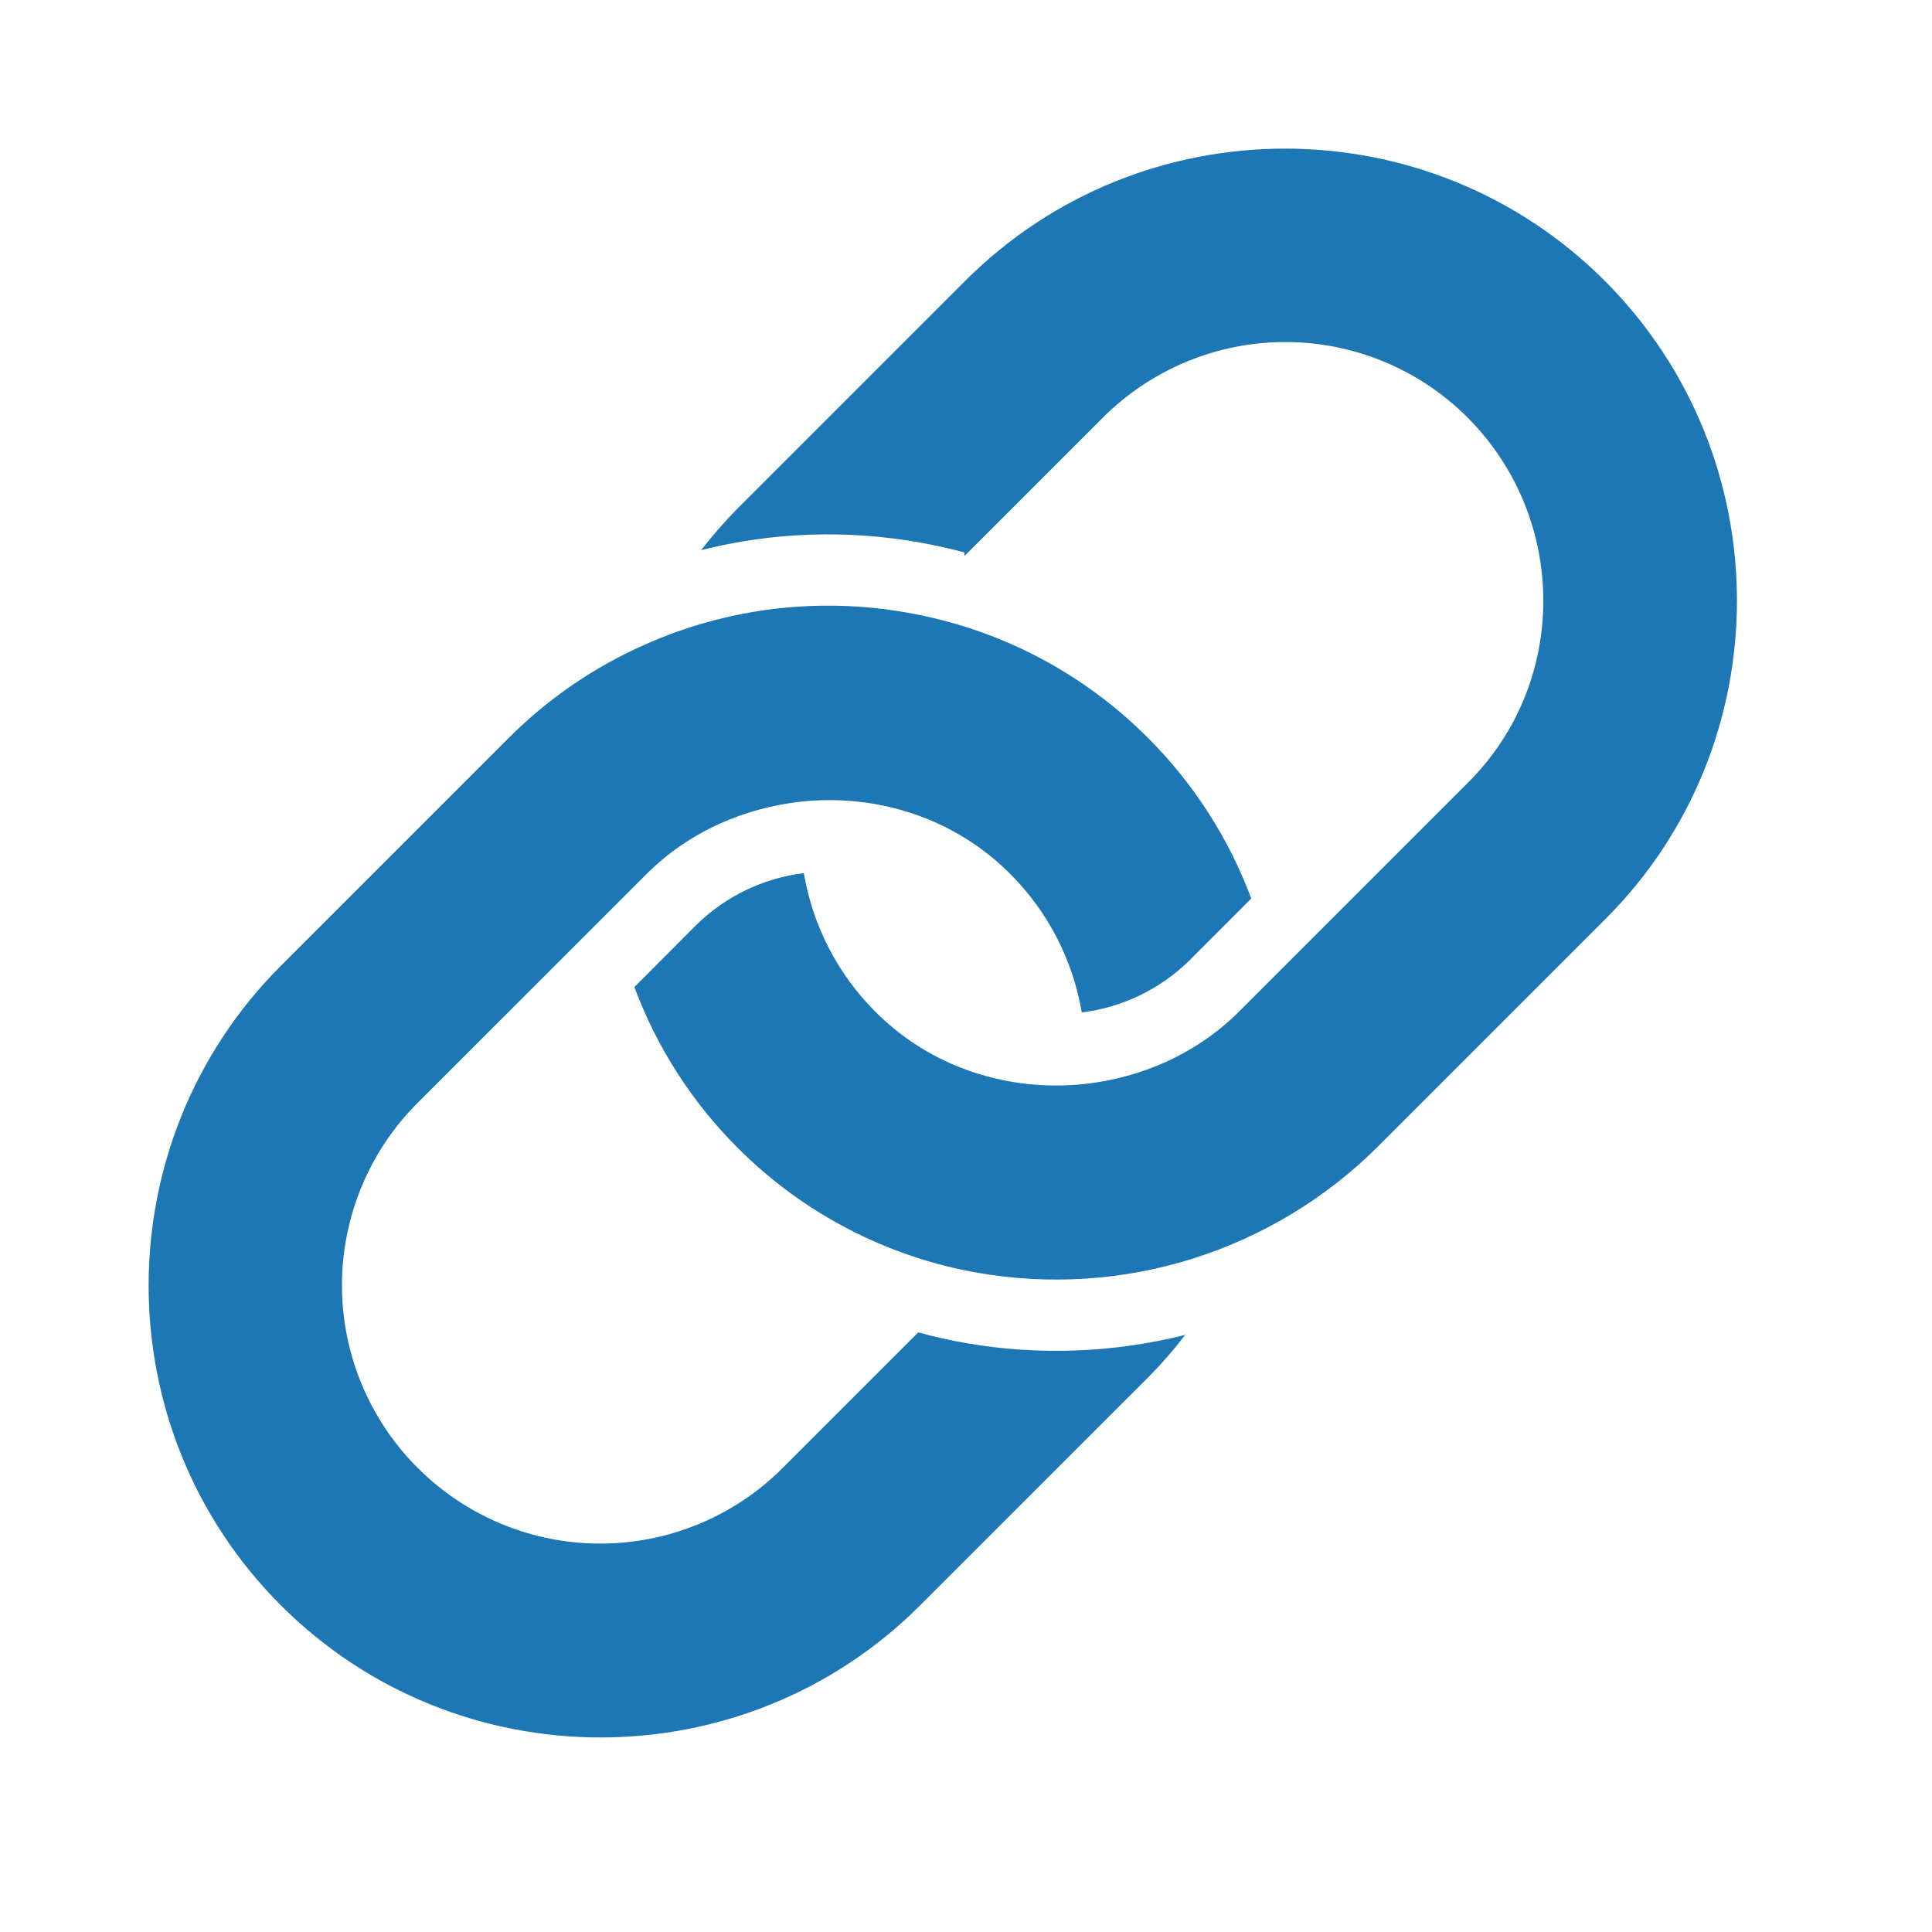
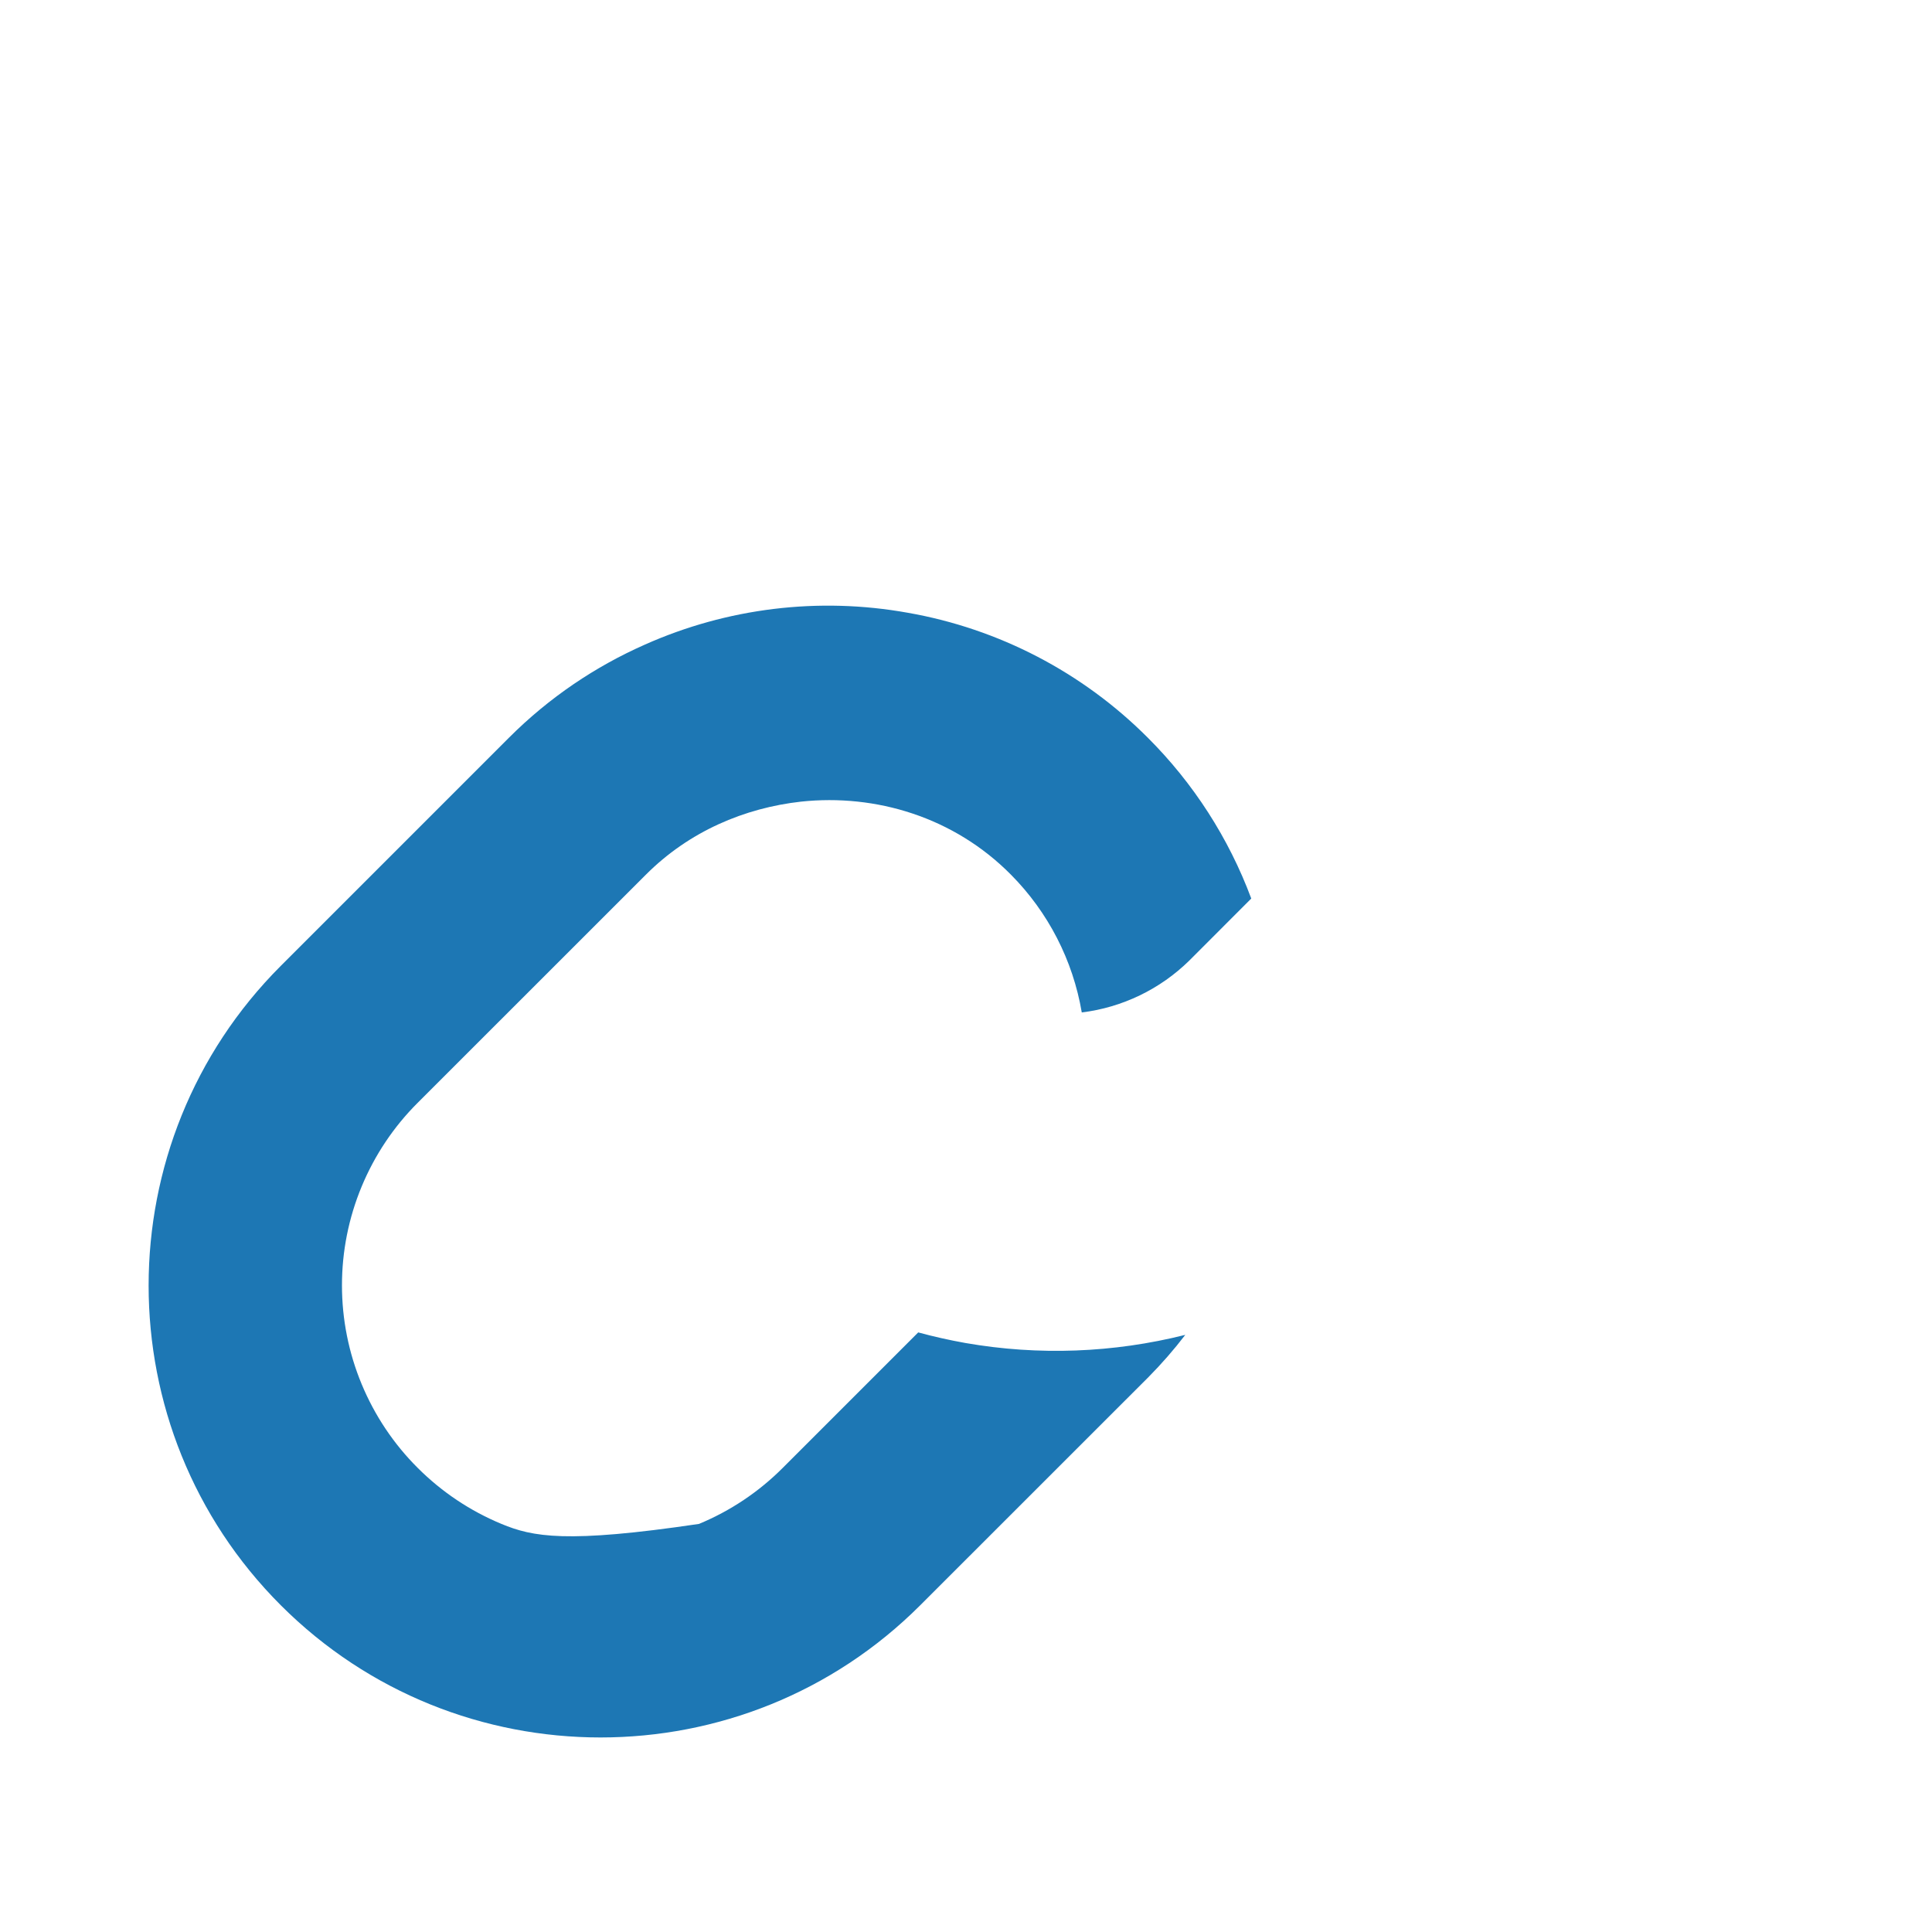
<svg xmlns="http://www.w3.org/2000/svg" width="26" height="26" viewBox="0 0 26 26" fill="none">
-   <path d="M21.596 3.779C19.224 1.407 15.362 1.407 12.99 3.779L9.92 6.849C9.746 7.026 9.584 7.212 9.436 7.403C10.4 7.16 11.405 7.126 12.384 7.302C12.582 7.337 12.779 7.381 12.975 7.433L12.982 7.48L14.84 5.622C15.163 5.299 15.546 5.043 15.967 4.868C16.389 4.693 16.84 4.603 17.297 4.603C17.753 4.603 18.205 4.693 18.627 4.868C19.048 5.043 19.431 5.299 19.753 5.622C21.104 6.981 21.112 9.184 19.753 10.535L16.683 13.605C16.099 14.189 15.355 14.504 14.595 14.588C13.589 14.695 12.537 14.381 11.77 13.605C11.269 13.1 10.936 12.452 10.818 11.75C10.272 11.817 9.763 12.062 9.37 12.448L8.537 13.283C8.839 14.096 9.314 14.835 9.928 15.448C10.806 16.328 11.934 16.915 13.159 17.129C14.125 17.297 15.116 17.232 16.051 16.938C16.986 16.644 17.837 16.13 18.533 15.44L21.603 12.37C23.967 10.013 23.967 6.151 21.596 3.779Z" fill="#1D77B4" />
-   <path d="M15.455 18.533C15.632 18.354 15.798 18.164 15.951 17.964C14.985 18.207 13.977 18.245 12.995 18.074C12.781 18.036 12.567 17.988 12.357 17.931L10.534 19.754C10.212 20.077 9.829 20.333 9.407 20.508C8.986 20.683 8.534 20.773 8.078 20.773C7.621 20.773 7.169 20.683 6.748 20.508C6.326 20.333 5.944 20.077 5.621 19.754C5.298 19.432 5.042 19.049 4.867 18.627C4.692 18.206 4.602 17.754 4.602 17.297C4.602 16.841 4.692 16.389 4.867 15.968C5.042 15.546 5.298 15.163 5.621 14.841L8.692 11.771C9.275 11.187 10.02 10.873 10.78 10.788C11.785 10.681 12.837 10.995 13.605 11.771C14.106 12.276 14.439 12.923 14.558 13.625C15.104 13.558 15.613 13.312 16.005 12.927L16.839 12.092C16.536 11.279 16.061 10.541 15.447 9.928C14.569 9.048 13.44 8.46 12.215 8.246C11.019 8.031 9.786 8.181 8.676 8.676C8.016 8.968 7.394 9.383 6.849 9.928L3.779 12.998C1.407 15.37 1.407 19.231 3.779 21.603C6.151 23.975 10.012 23.975 12.384 21.603L15.455 18.533Z" fill="#1D77B4" />
+   <path d="M15.455 18.533C15.632 18.354 15.798 18.164 15.951 17.964C14.985 18.207 13.977 18.245 12.995 18.074C12.781 18.036 12.567 17.988 12.357 17.931L10.534 19.754C10.212 20.077 9.829 20.333 9.407 20.508C7.621 20.773 7.169 20.683 6.748 20.508C6.326 20.333 5.944 20.077 5.621 19.754C5.298 19.432 5.042 19.049 4.867 18.627C4.692 18.206 4.602 17.754 4.602 17.297C4.602 16.841 4.692 16.389 4.867 15.968C5.042 15.546 5.298 15.163 5.621 14.841L8.692 11.771C9.275 11.187 10.02 10.873 10.78 10.788C11.785 10.681 12.837 10.995 13.605 11.771C14.106 12.276 14.439 12.923 14.558 13.625C15.104 13.558 15.613 13.312 16.005 12.927L16.839 12.092C16.536 11.279 16.061 10.541 15.447 9.928C14.569 9.048 13.44 8.46 12.215 8.246C11.019 8.031 9.786 8.181 8.676 8.676C8.016 8.968 7.394 9.383 6.849 9.928L3.779 12.998C1.407 15.37 1.407 19.231 3.779 21.603C6.151 23.975 10.012 23.975 12.384 21.603L15.455 18.533Z" fill="#1D77B4" />
</svg>